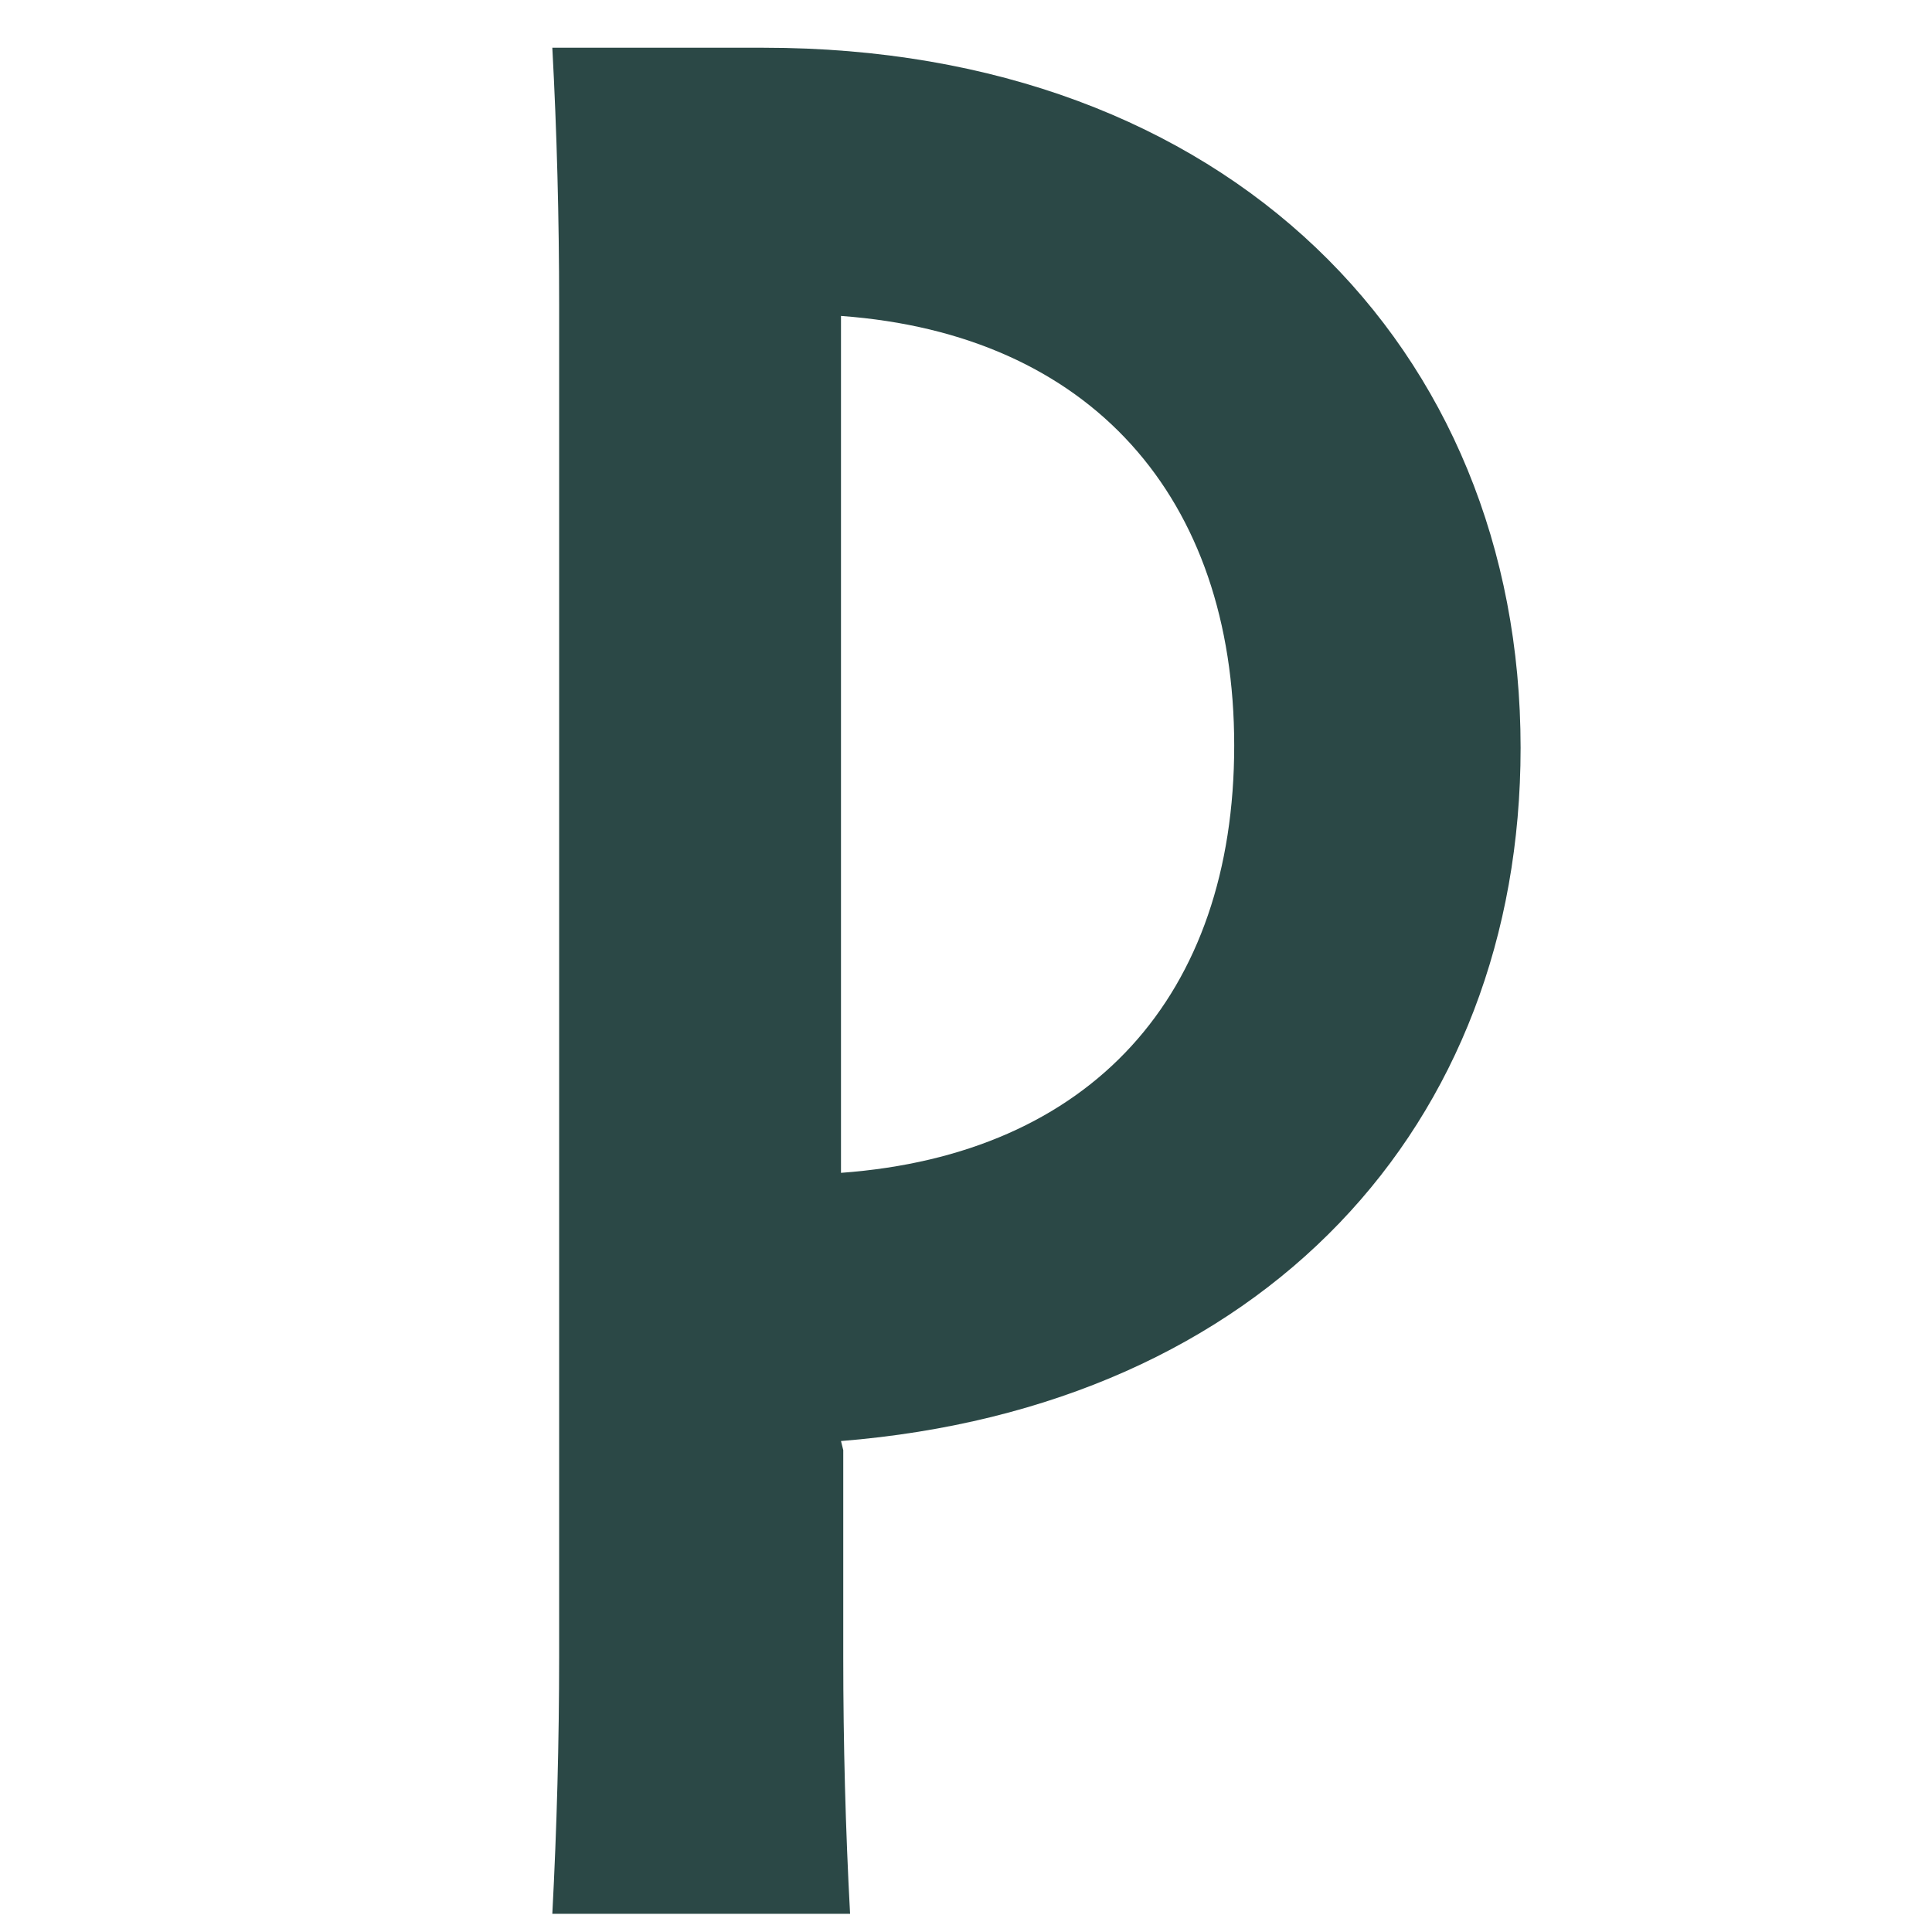
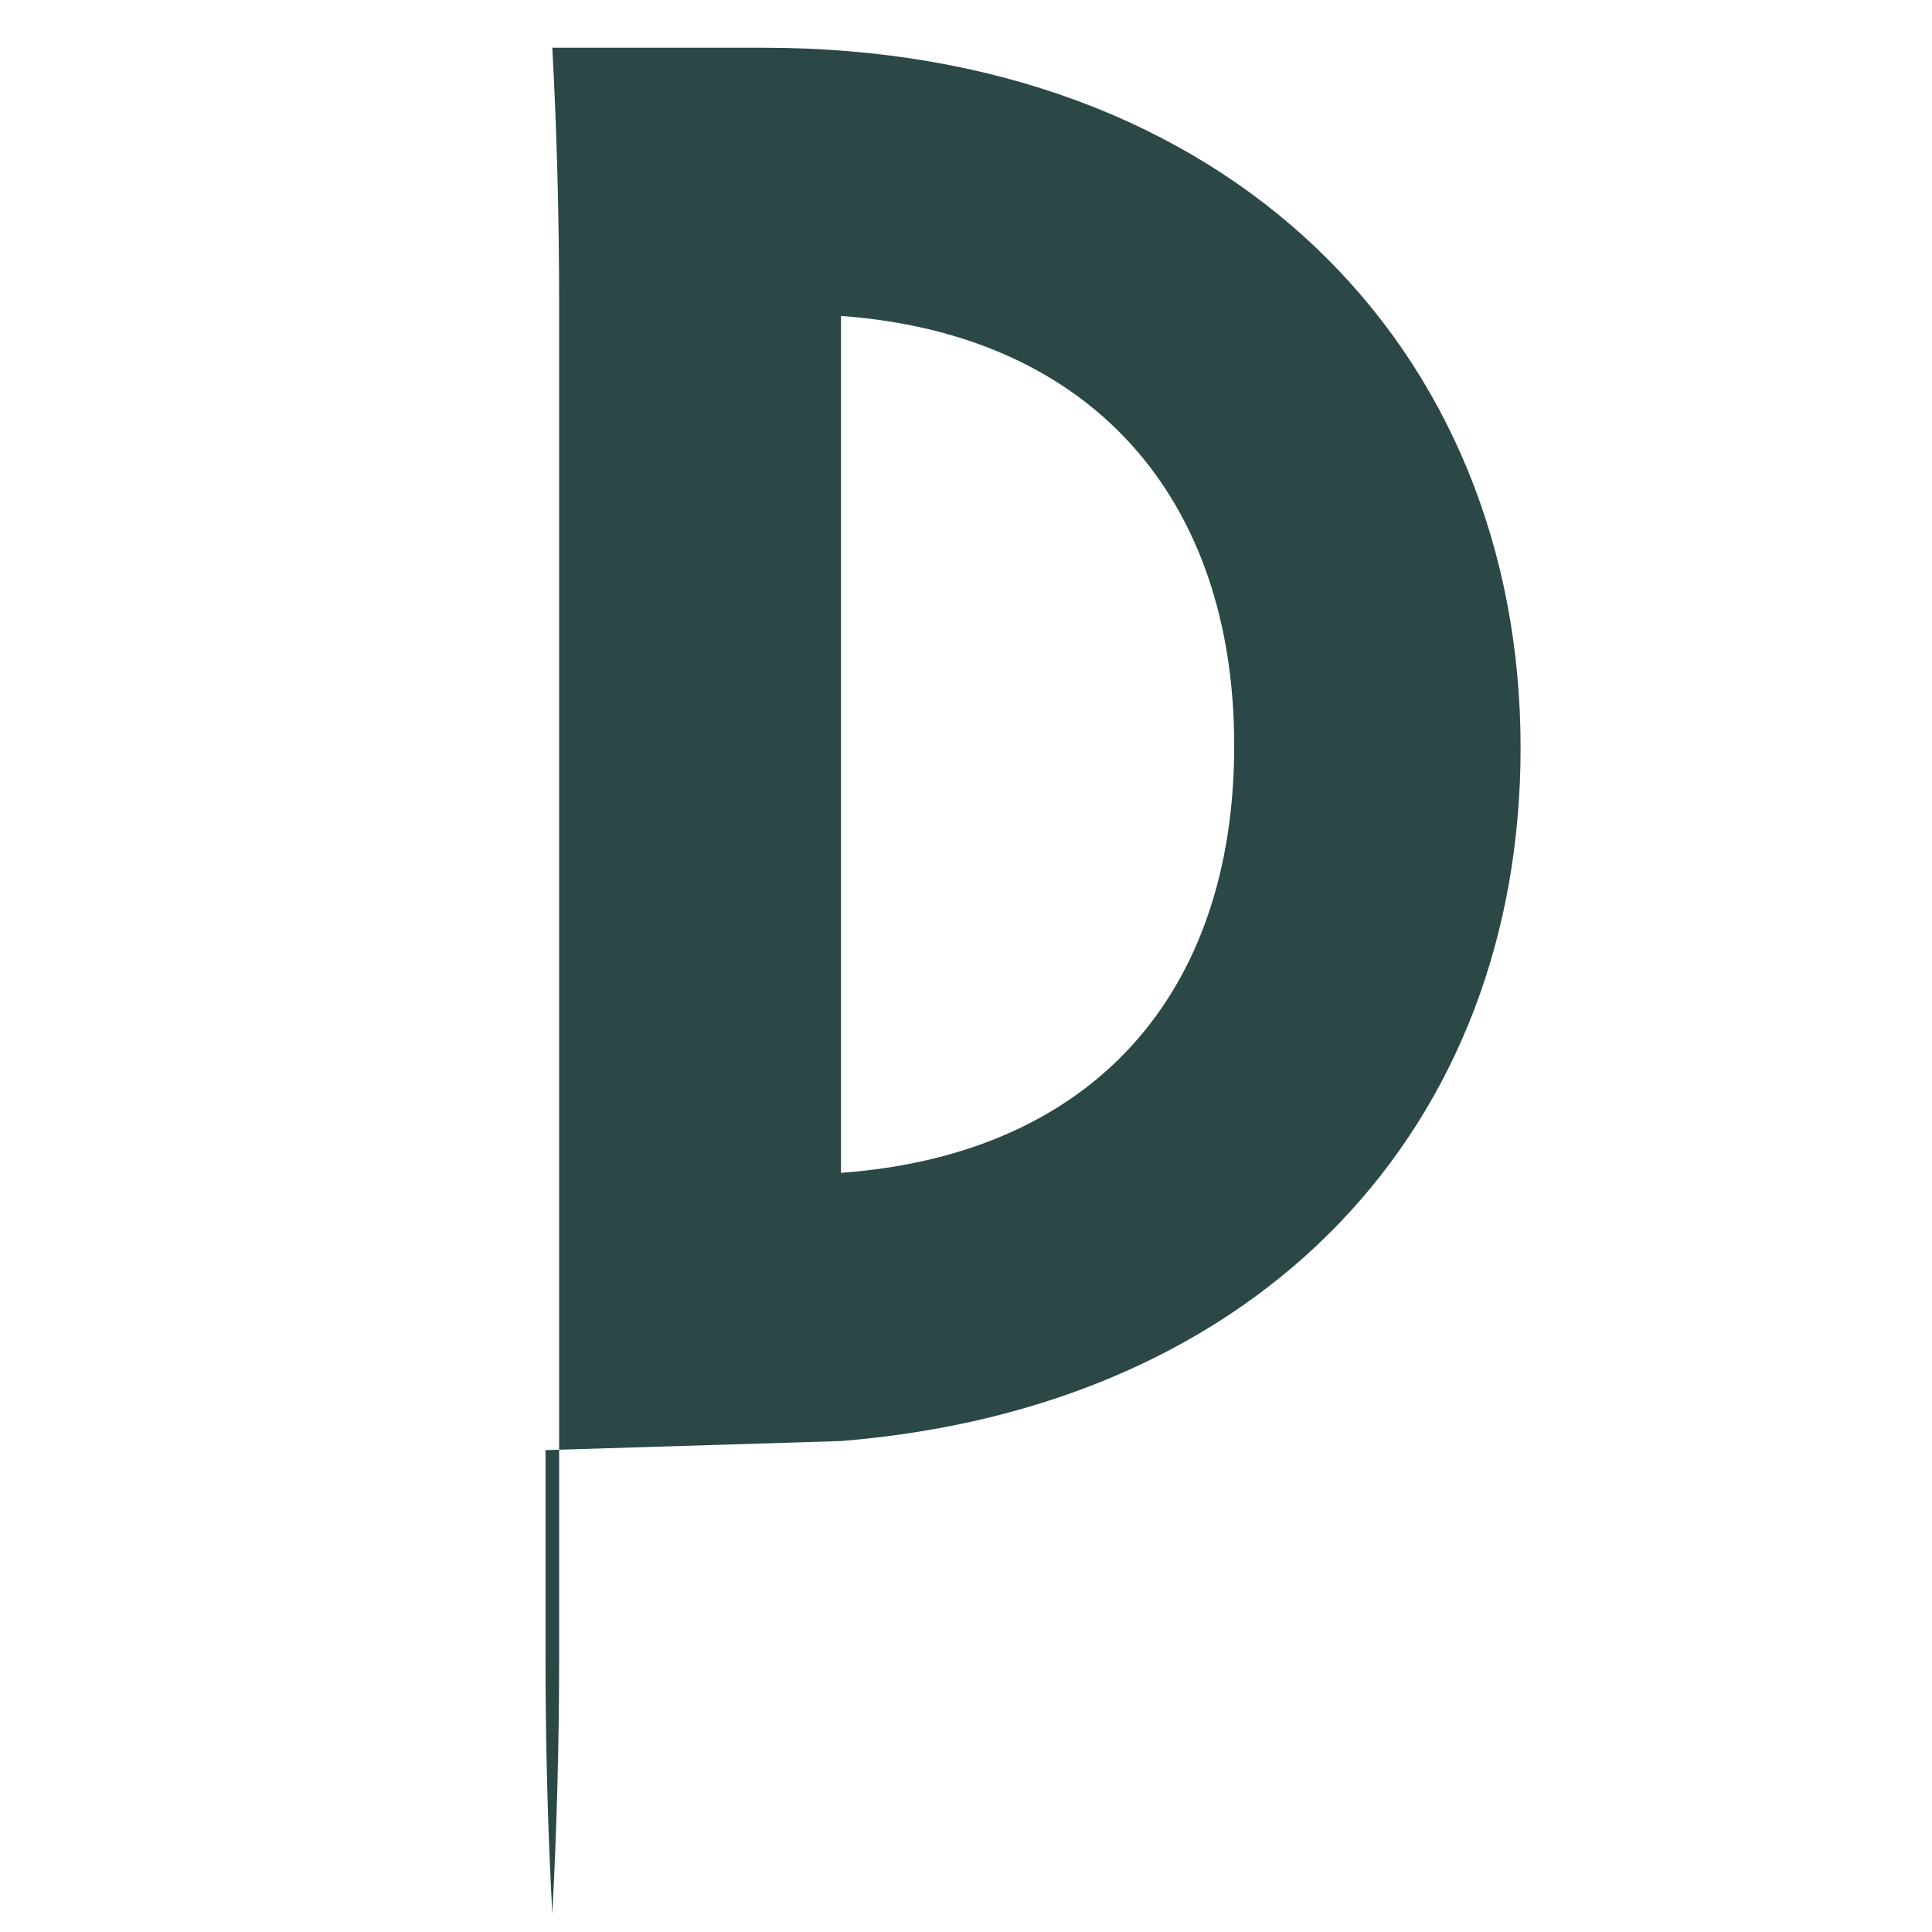
<svg xmlns="http://www.w3.org/2000/svg" id="Ebene_1" x="0px" y="0px" viewBox="0 0 85 85" xml:space="preserve">
-   <path fill="#2B4846" d="M37,63.4c18.6-1.5,29.9-13.9,29.9-30.5c0-17.6-12.9-30.8-33.3-30.8h-9.3c0.2,3.7,0.3,7.5,0.3,11.3l0,59.5 c0,3.7-0.1,7.5-0.3,11.3h13.1c-0.2-3.7-0.3-7.5-0.3-11.3l0-9.1L37,63.4z M37,13.9c11,0.8,17.3,8,17.3,18.9c0,11-6.3,18-17.3,18.8 V13.9z" />
+   <path fill="#2B4846" d="M37,63.4c18.6-1.5,29.9-13.9,29.9-30.5c0-17.6-12.9-30.8-33.3-30.8h-9.3c0.2,3.7,0.3,7.5,0.3,11.3l0,59.5 c0,3.7-0.1,7.5-0.3,11.3c-0.2-3.7-0.3-7.5-0.3-11.3l0-9.1L37,63.4z M37,13.9c11,0.8,17.3,8,17.3,18.9c0,11-6.3,18-17.3,18.8 V13.9z" />
</svg>